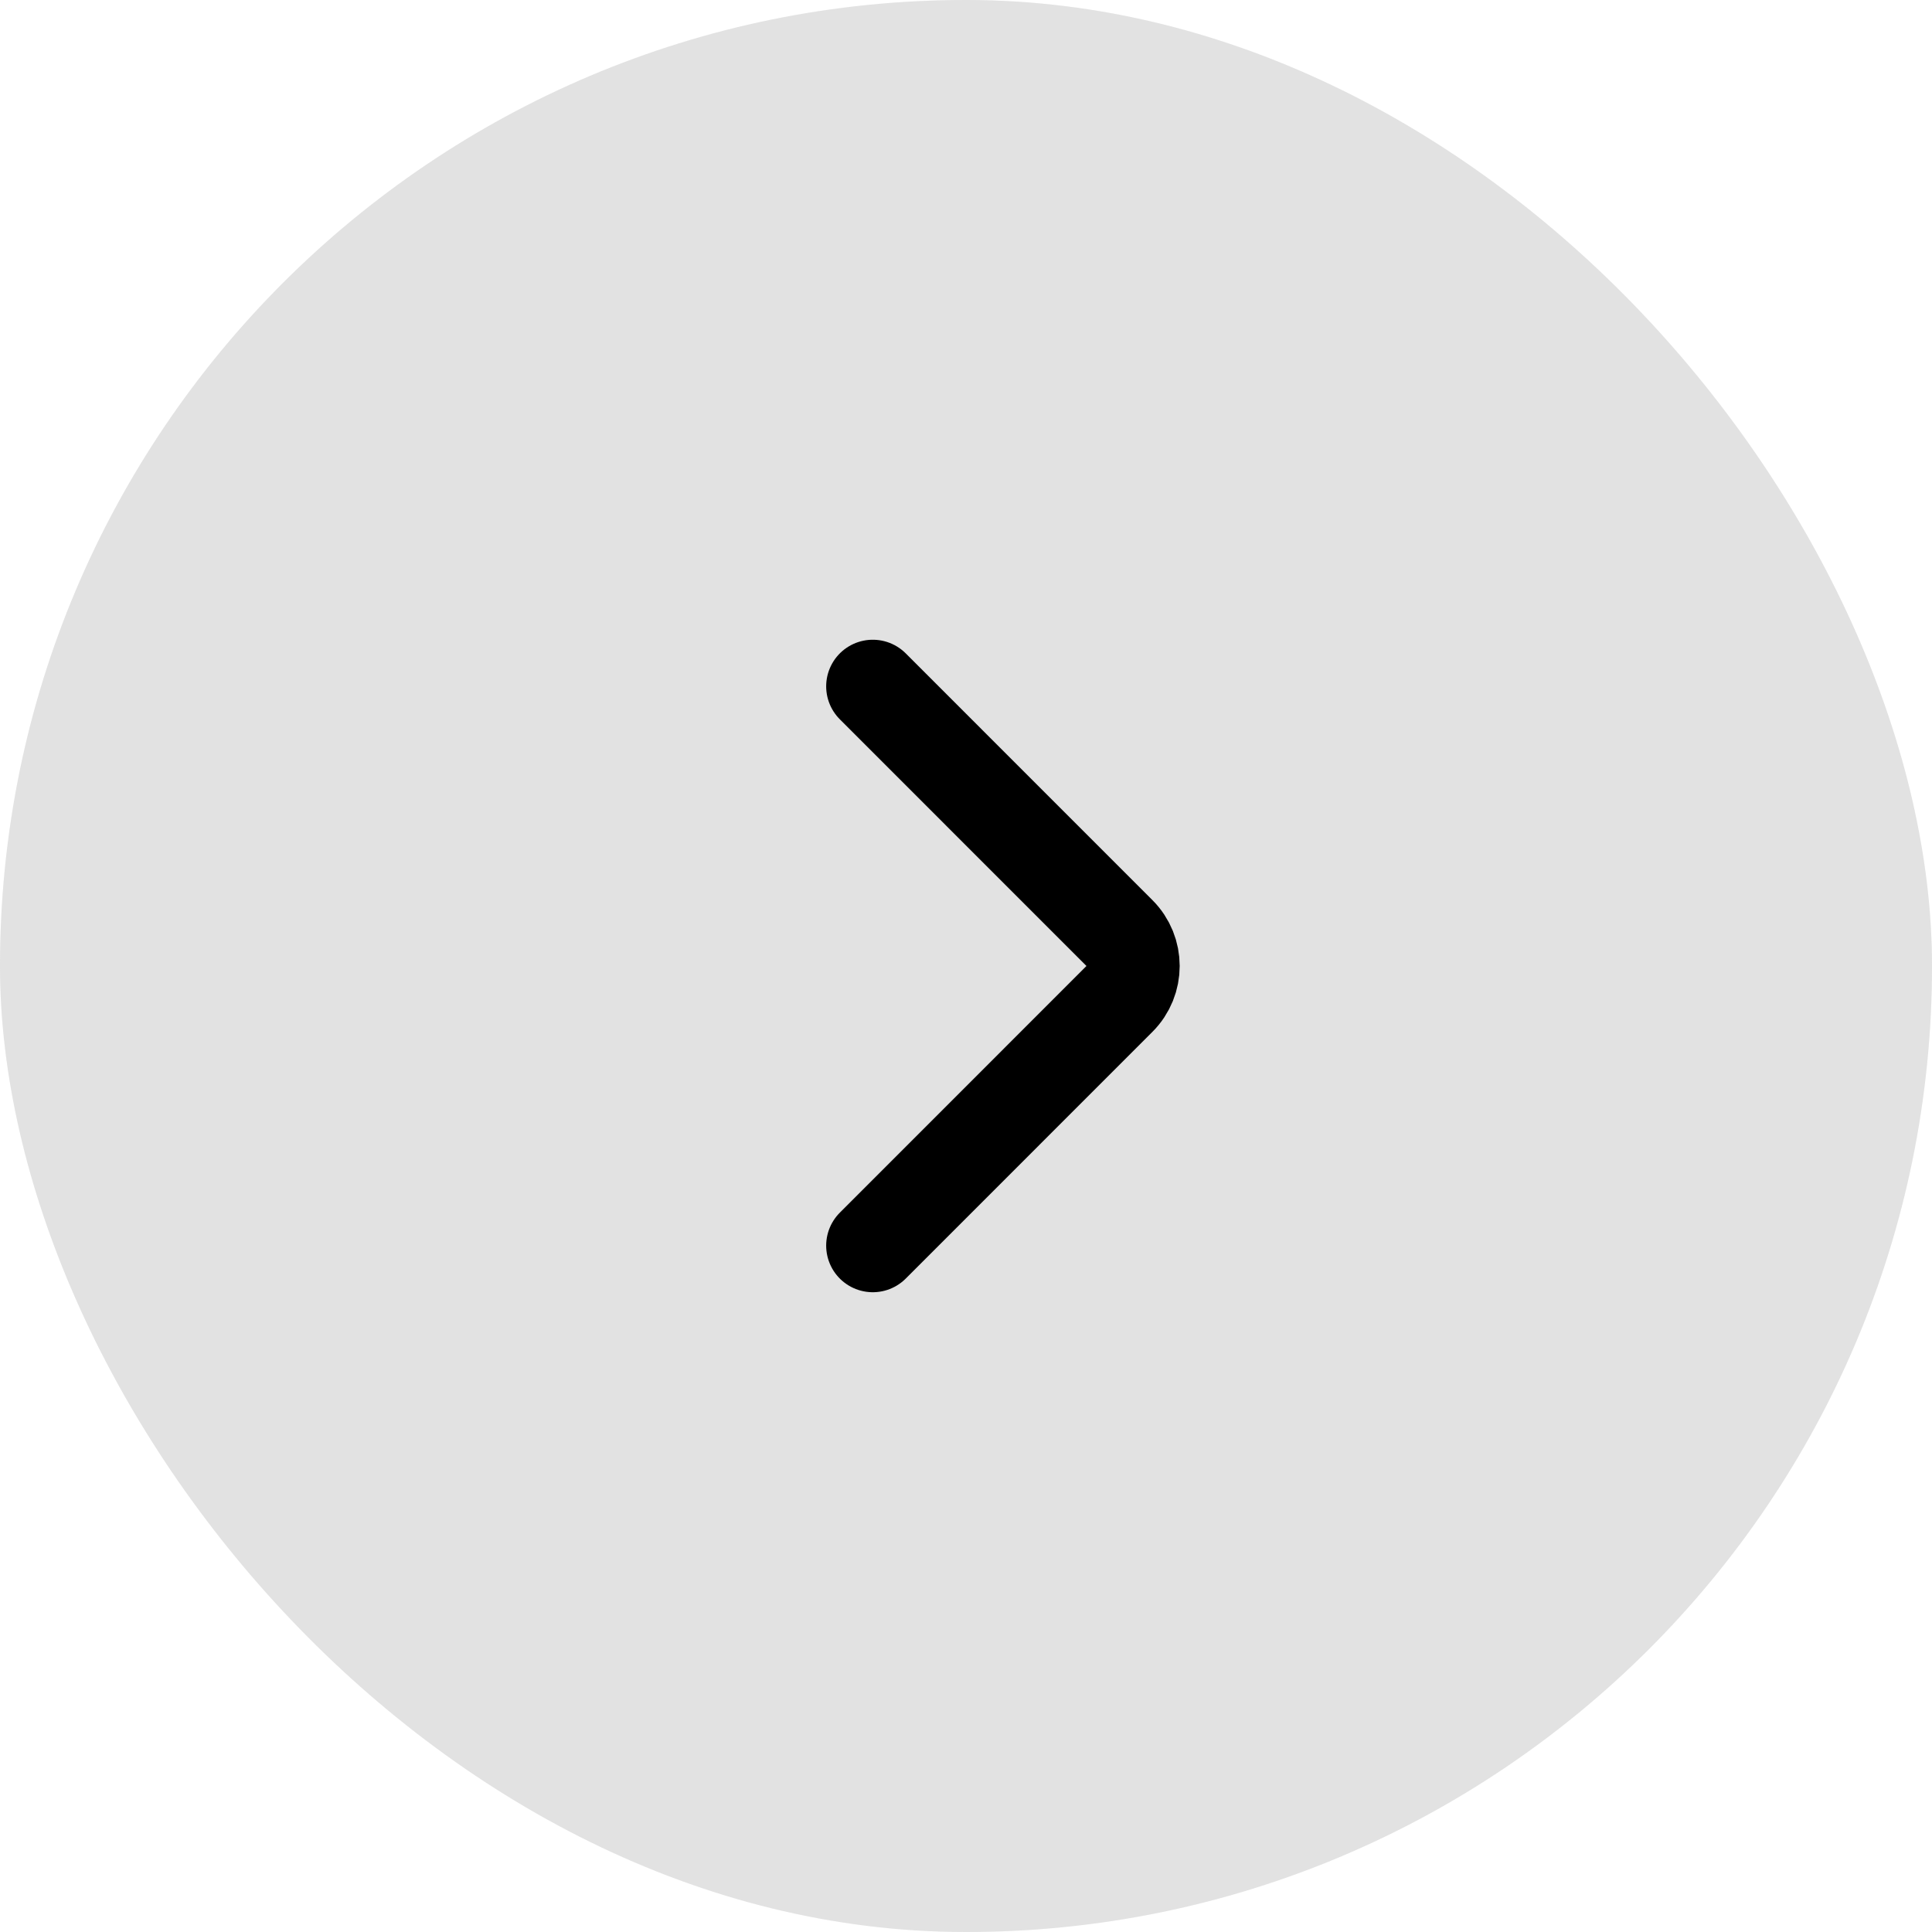
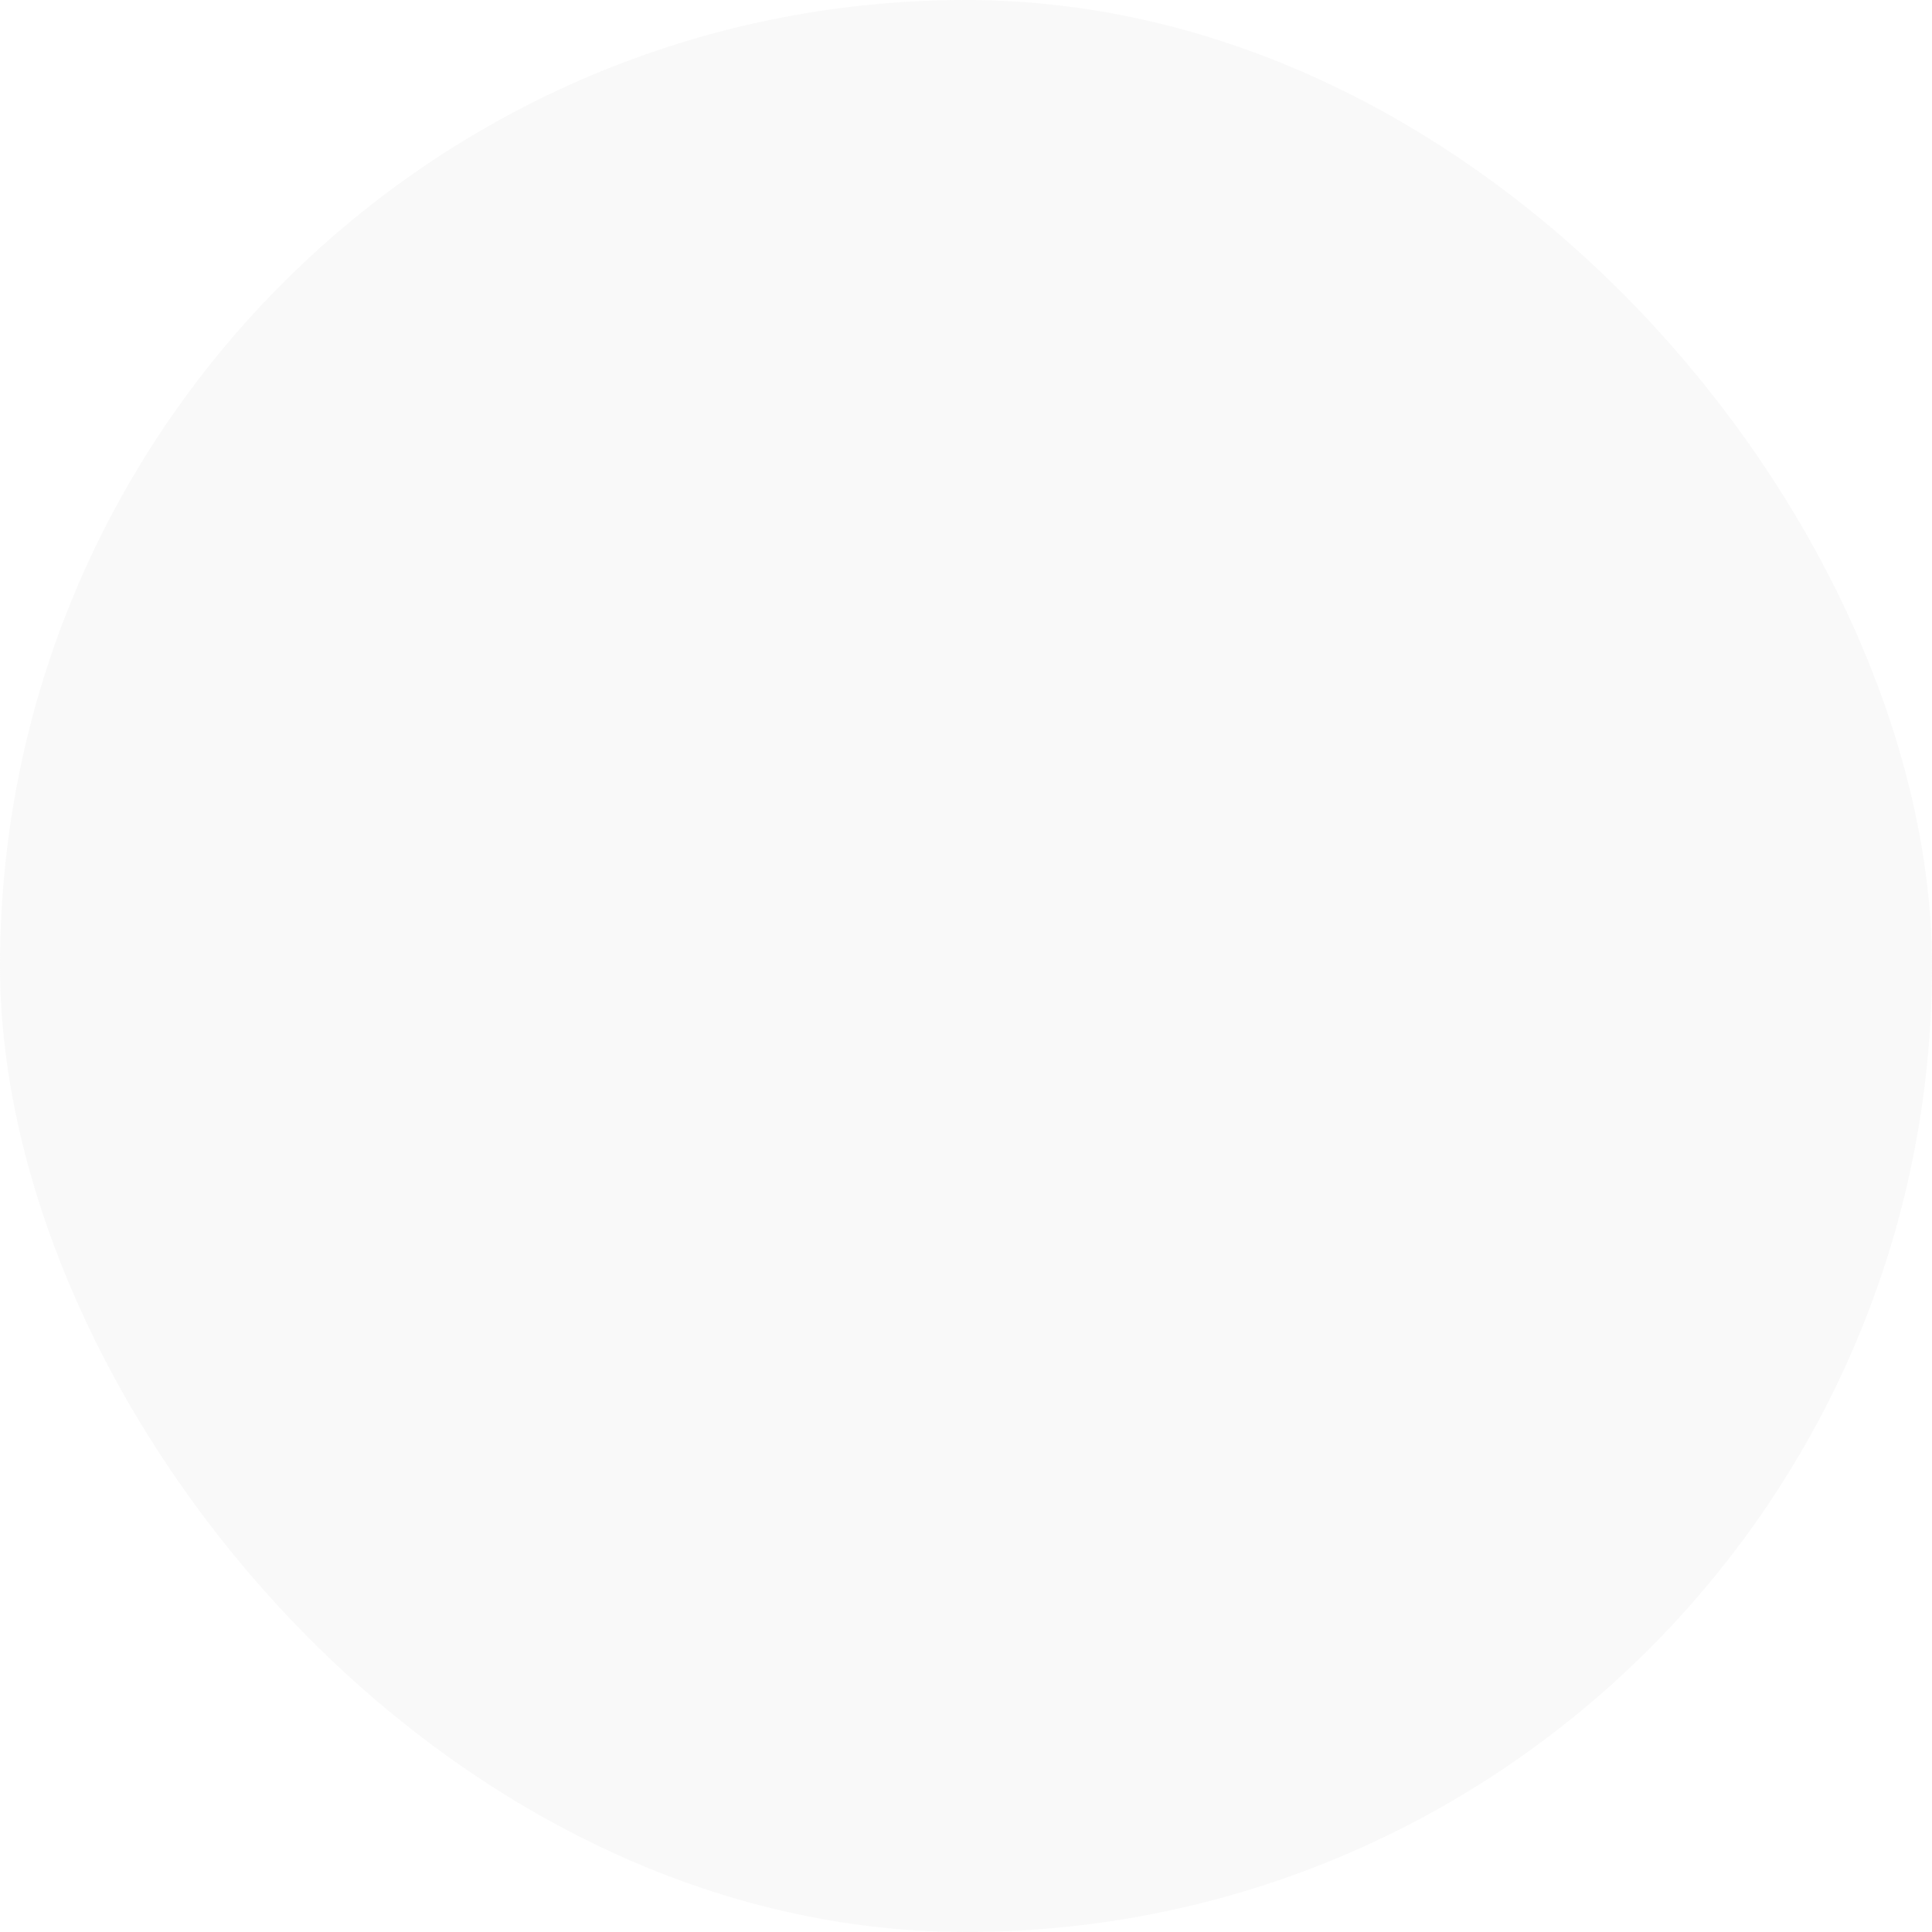
<svg xmlns="http://www.w3.org/2000/svg" width="40" height="40" viewBox="0 0 48 48" fill="none">
-   <rect width="48" height="48" rx="24" fill="#e2e2e2" />
  <rect width="48" height="48" rx="24" fill="#e2e2e2" fill-opacity="0.2" />
-   <path d="M21.684 17.052L27.812 23.181C28.264 23.633 28.264 24.366 27.812 24.818L21.684 30.947" stroke="black" stroke-width="2.316" stroke-linecap="round" />
</svg>